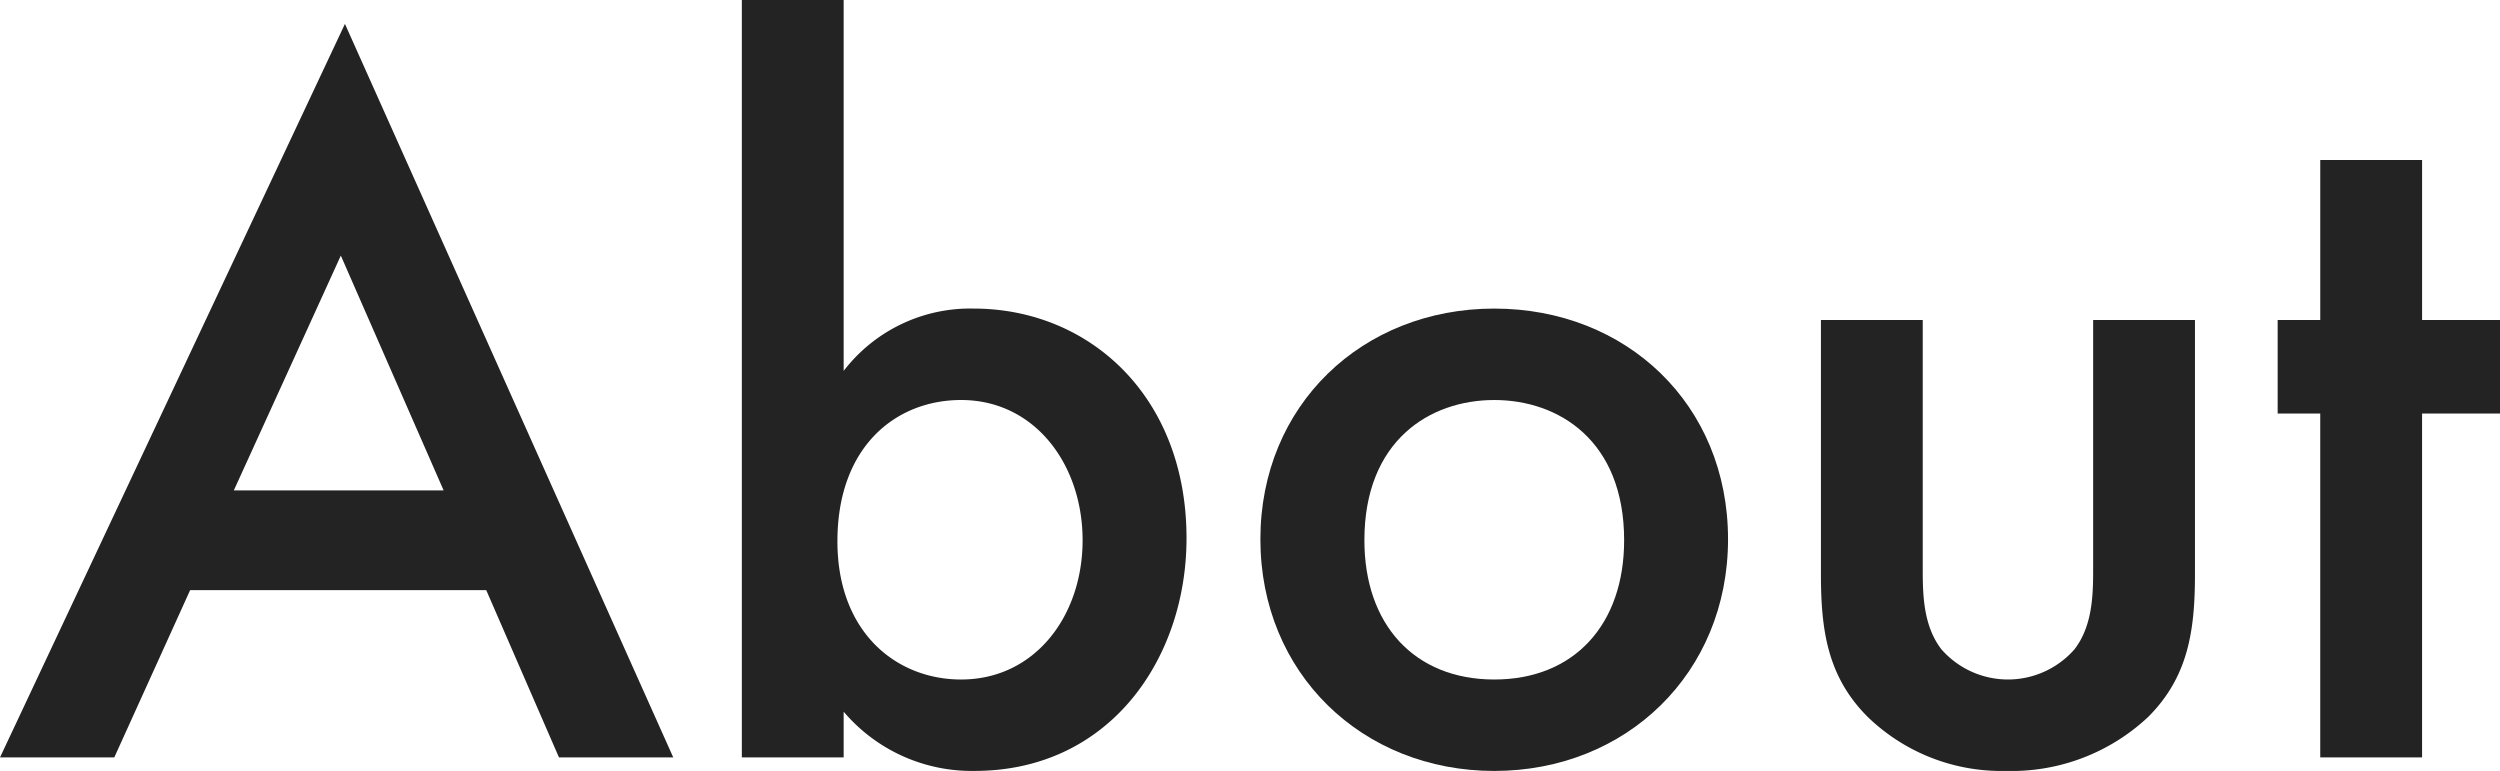
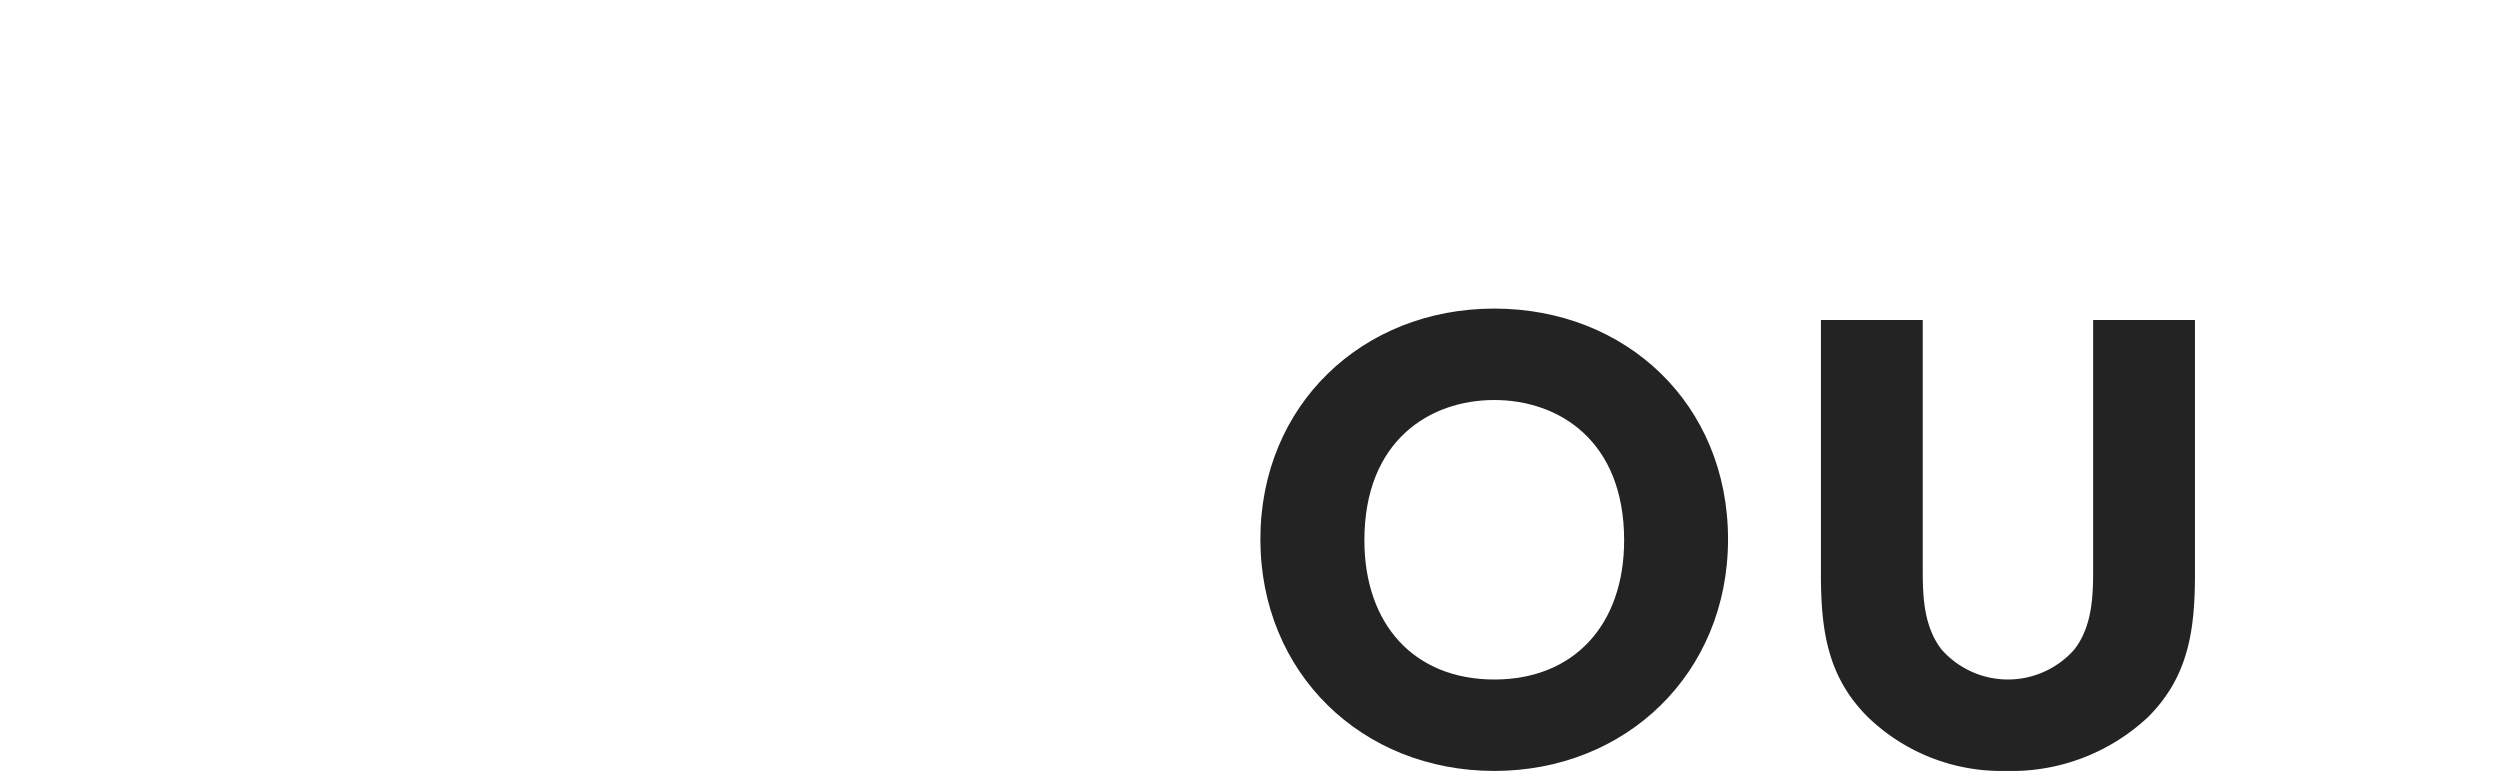
<svg xmlns="http://www.w3.org/2000/svg" id="レイヤー_1" width="189.244" height="58.357" viewBox="0 0 189.244 58.357">
  <g id="グループ_1922" data-name="グループ 1922">
-     <path id="パス_3572" data-name="パス 3572" d="M36.807,44.013H14.393L8.651,56.676H0L26.111,1.15,50.964,56.676H42.313L36.807,44.013Zm-3.225-7.55L25.8,18.689,17.7,36.463H33.583Z" transform="translate(0 0.659)" fill="#232323" />
-     <path id="パス_3573" data-name="パス 3573" d="M43.408,28.077a12.071,12.071,0,0,1,9.831-4.719c8.73,0,16.123,6.606,16.123,17.381,0,9.123-5.82,17.617-16.044,17.617a12.716,12.716,0,0,1-9.91-4.483v3.461H35.7V0h7.708Zm-.472,12.9c0,6.921,4.483,10.46,9.359,10.46,5.584,0,9.2-4.8,9.2-10.539s-3.618-10.618-9.2-10.618C47.419,30.28,42.936,33.74,42.936,40.976Z" transform="translate(20.455)" fill="#232323" />
    <path id="パス_3574" data-name="パス 3574" d="M96.052,32.31c0,10.146-7.708,17.539-17.7,17.539s-17.7-7.393-17.7-17.539,7.708-17.46,17.7-17.46S96.052,22.086,96.052,32.31Zm-7.865.079c0-7.55-4.955-10.618-9.831-10.618s-9.831,3.067-9.831,10.618c0,6.371,3.775,10.539,9.831,10.539S88.187,38.759,88.187,32.389Z" transform="translate(34.756 8.509)" fill="#232323" />
    <path id="パス_3575" data-name="パス 3575" d="M95.338,15.4V34.354c0,1.966.079,4.247,1.416,5.977a6.695,6.695,0,0,0,10.067,0c1.337-1.73,1.416-4.011,1.416-5.977V15.4h7.708V34.59c0,4.247-.472,7.786-3.539,10.853a15.1,15.1,0,0,1-10.775,4.09,14.546,14.546,0,0,1-10.46-4.09C88.1,42.376,87.63,38.837,87.63,34.59V15.4h7.708Z" transform="translate(50.209 8.824)" fill="#232323" />
-     <path id="パス_3576" data-name="パス 3576" d="M120.542,26.89V52.923h-7.708V26.89H109.61V19.812h3.225V7.7h7.708V19.812h5.9V26.89h-5.9Z" transform="translate(62.803 4.412)" fill="#232323" />
  </g>
</svg>